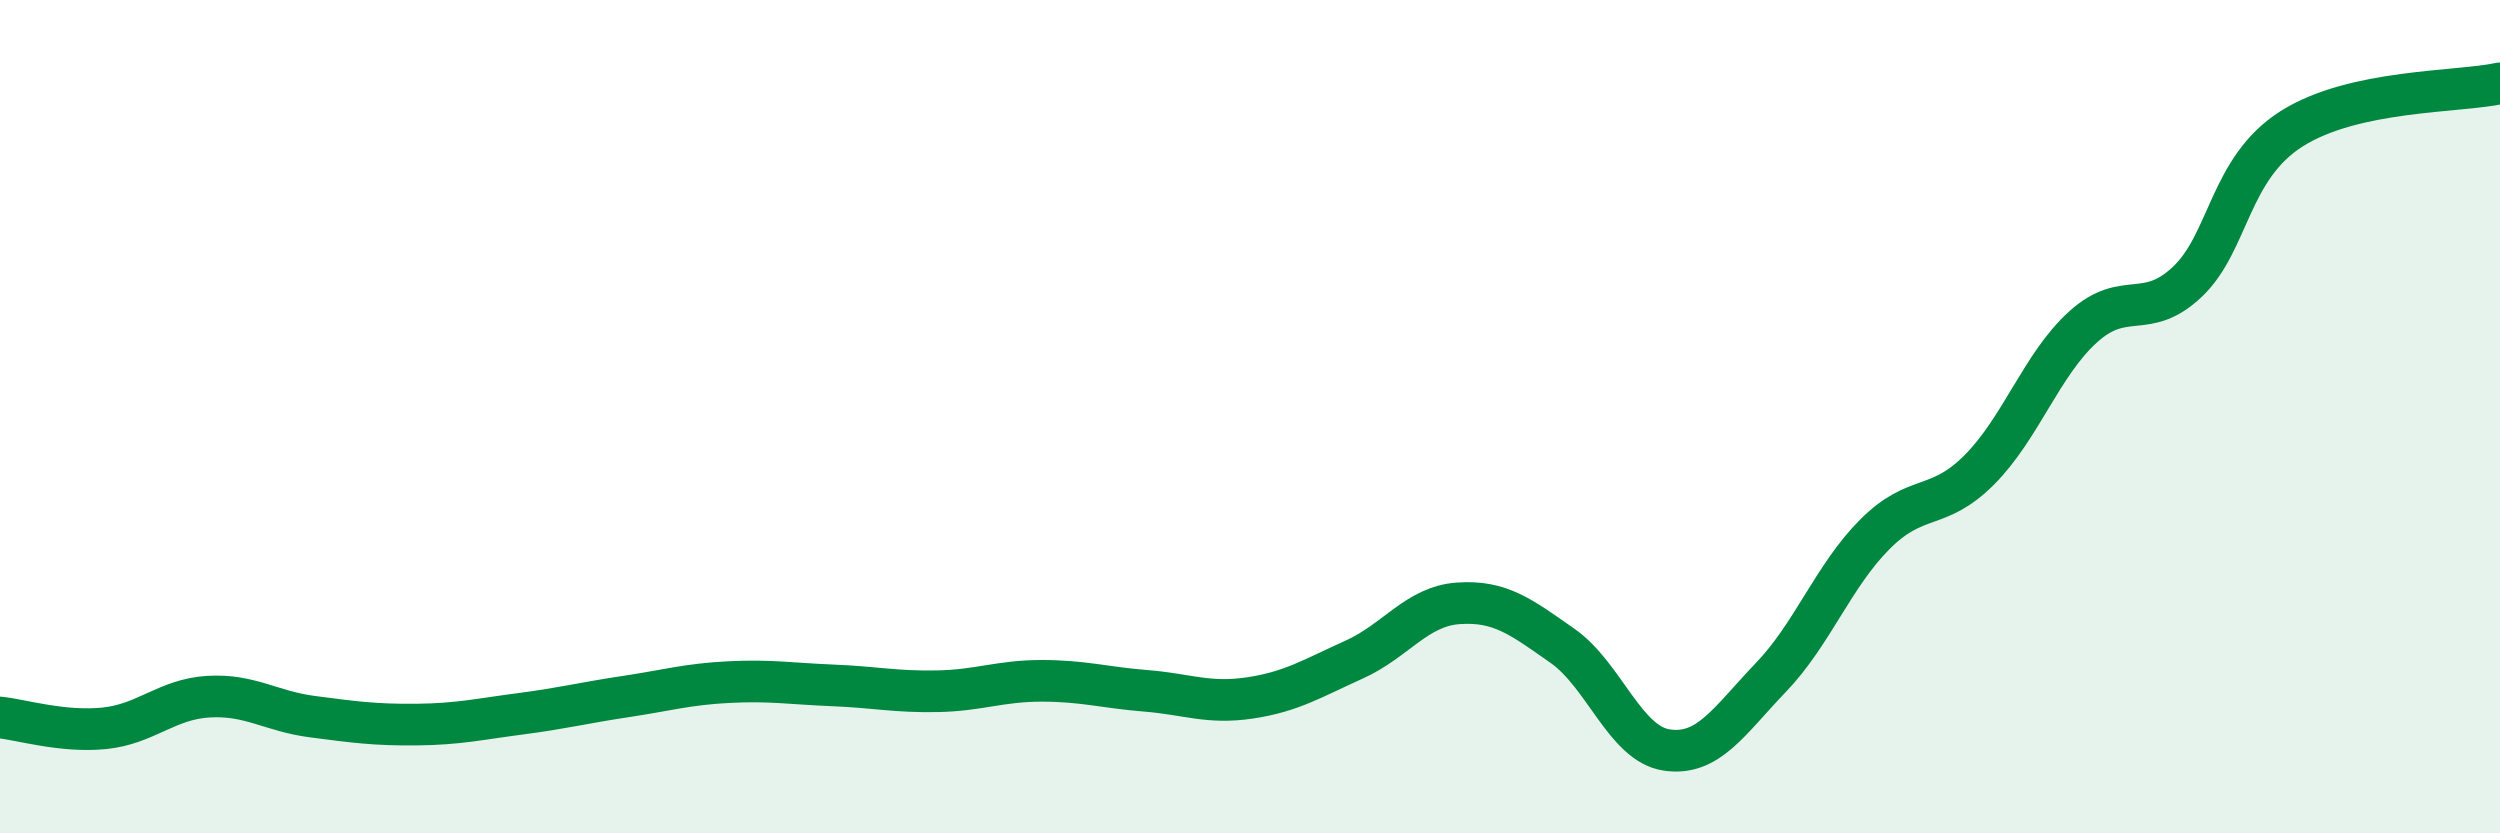
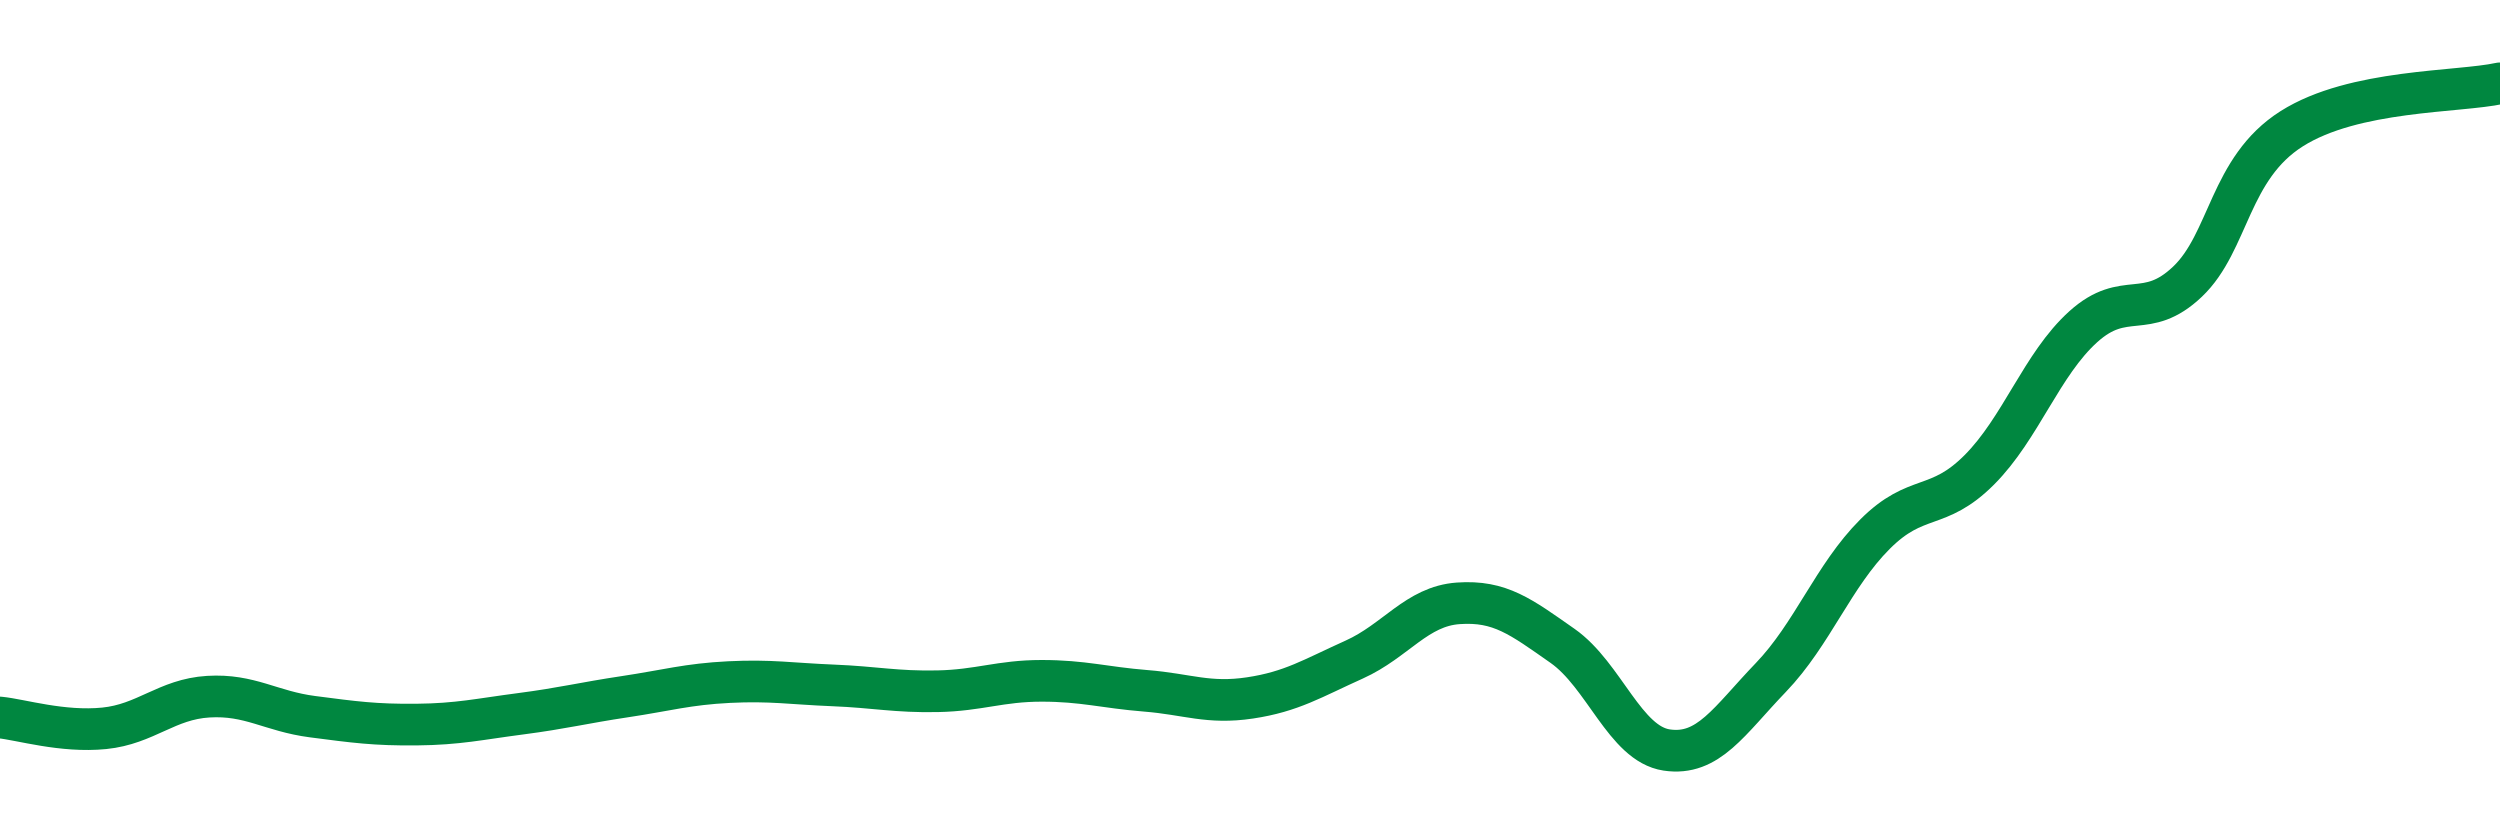
<svg xmlns="http://www.w3.org/2000/svg" width="60" height="20" viewBox="0 0 60 20">
-   <path d="M 0,17.22 C 0.5,17.27 1.5,17.58 2.5,17.48 C 3.5,17.38 4,16.78 5,16.72 C 6,16.66 6.5,17.07 7.5,17.2 C 8.5,17.33 9,17.4 10,17.39 C 11,17.38 11.5,17.26 12.5,17.13 C 13.5,17 14,16.87 15,16.72 C 16,16.57 16.5,16.42 17.5,16.37 C 18.5,16.32 19,16.41 20,16.45 C 21,16.49 21.5,16.61 22.5,16.59 C 23.5,16.57 24,16.34 25,16.34 C 26,16.34 26.5,16.5 27.5,16.58 C 28.5,16.66 29,16.9 30,16.75 C 31,16.6 31.5,16.28 32.5,15.83 C 33.5,15.38 34,14.55 35,14.48 C 36,14.41 36.5,14.8 37.5,15.5 C 38.5,16.2 39,17.85 40,18 C 41,18.15 41.5,17.3 42.5,16.26 C 43.5,15.22 44,13.82 45,12.82 C 46,11.82 46.5,12.28 47.5,11.28 C 48.5,10.28 49,8.74 50,7.84 C 51,6.94 51.5,7.71 52.5,6.76 C 53.5,5.81 53.5,4.04 55,3.09 C 56.5,2.14 59,2.22 60,2L60 20L0 20Z" fill="#008740" opacity="0.1" stroke-linecap="round" stroke-linejoin="round" />
  <path d="M 0,17.22 C 0.5,17.27 1.5,17.58 2.5,17.48 C 3.5,17.38 4,16.78 5,16.72 C 6,16.66 6.5,17.07 7.5,17.2 C 8.5,17.33 9,17.4 10,17.39 C 11,17.38 11.5,17.26 12.5,17.13 C 13.5,17 14,16.87 15,16.72 C 16,16.57 16.5,16.42 17.5,16.37 C 18.5,16.32 19,16.41 20,16.45 C 21,16.49 21.5,16.61 22.5,16.59 C 23.5,16.57 24,16.34 25,16.34 C 26,16.34 26.5,16.5 27.5,16.58 C 28.5,16.66 29,16.9 30,16.75 C 31,16.6 31.5,16.28 32.5,15.83 C 33.5,15.38 34,14.55 35,14.48 C 36,14.41 36.5,14.8 37.5,15.5 C 38.5,16.2 39,17.85 40,18 C 41,18.15 41.5,17.3 42.5,16.26 C 43.5,15.22 44,13.82 45,12.82 C 46,11.82 46.5,12.28 47.5,11.28 C 48.5,10.28 49,8.74 50,7.84 C 51,6.94 51.5,7.71 52.5,6.76 C 53.5,5.81 53.5,4.04 55,3.09 C 56.5,2.14 59,2.22 60,2" stroke="#008740" stroke-width="1" fill="none" stroke-linecap="round" stroke-linejoin="round" />
</svg>